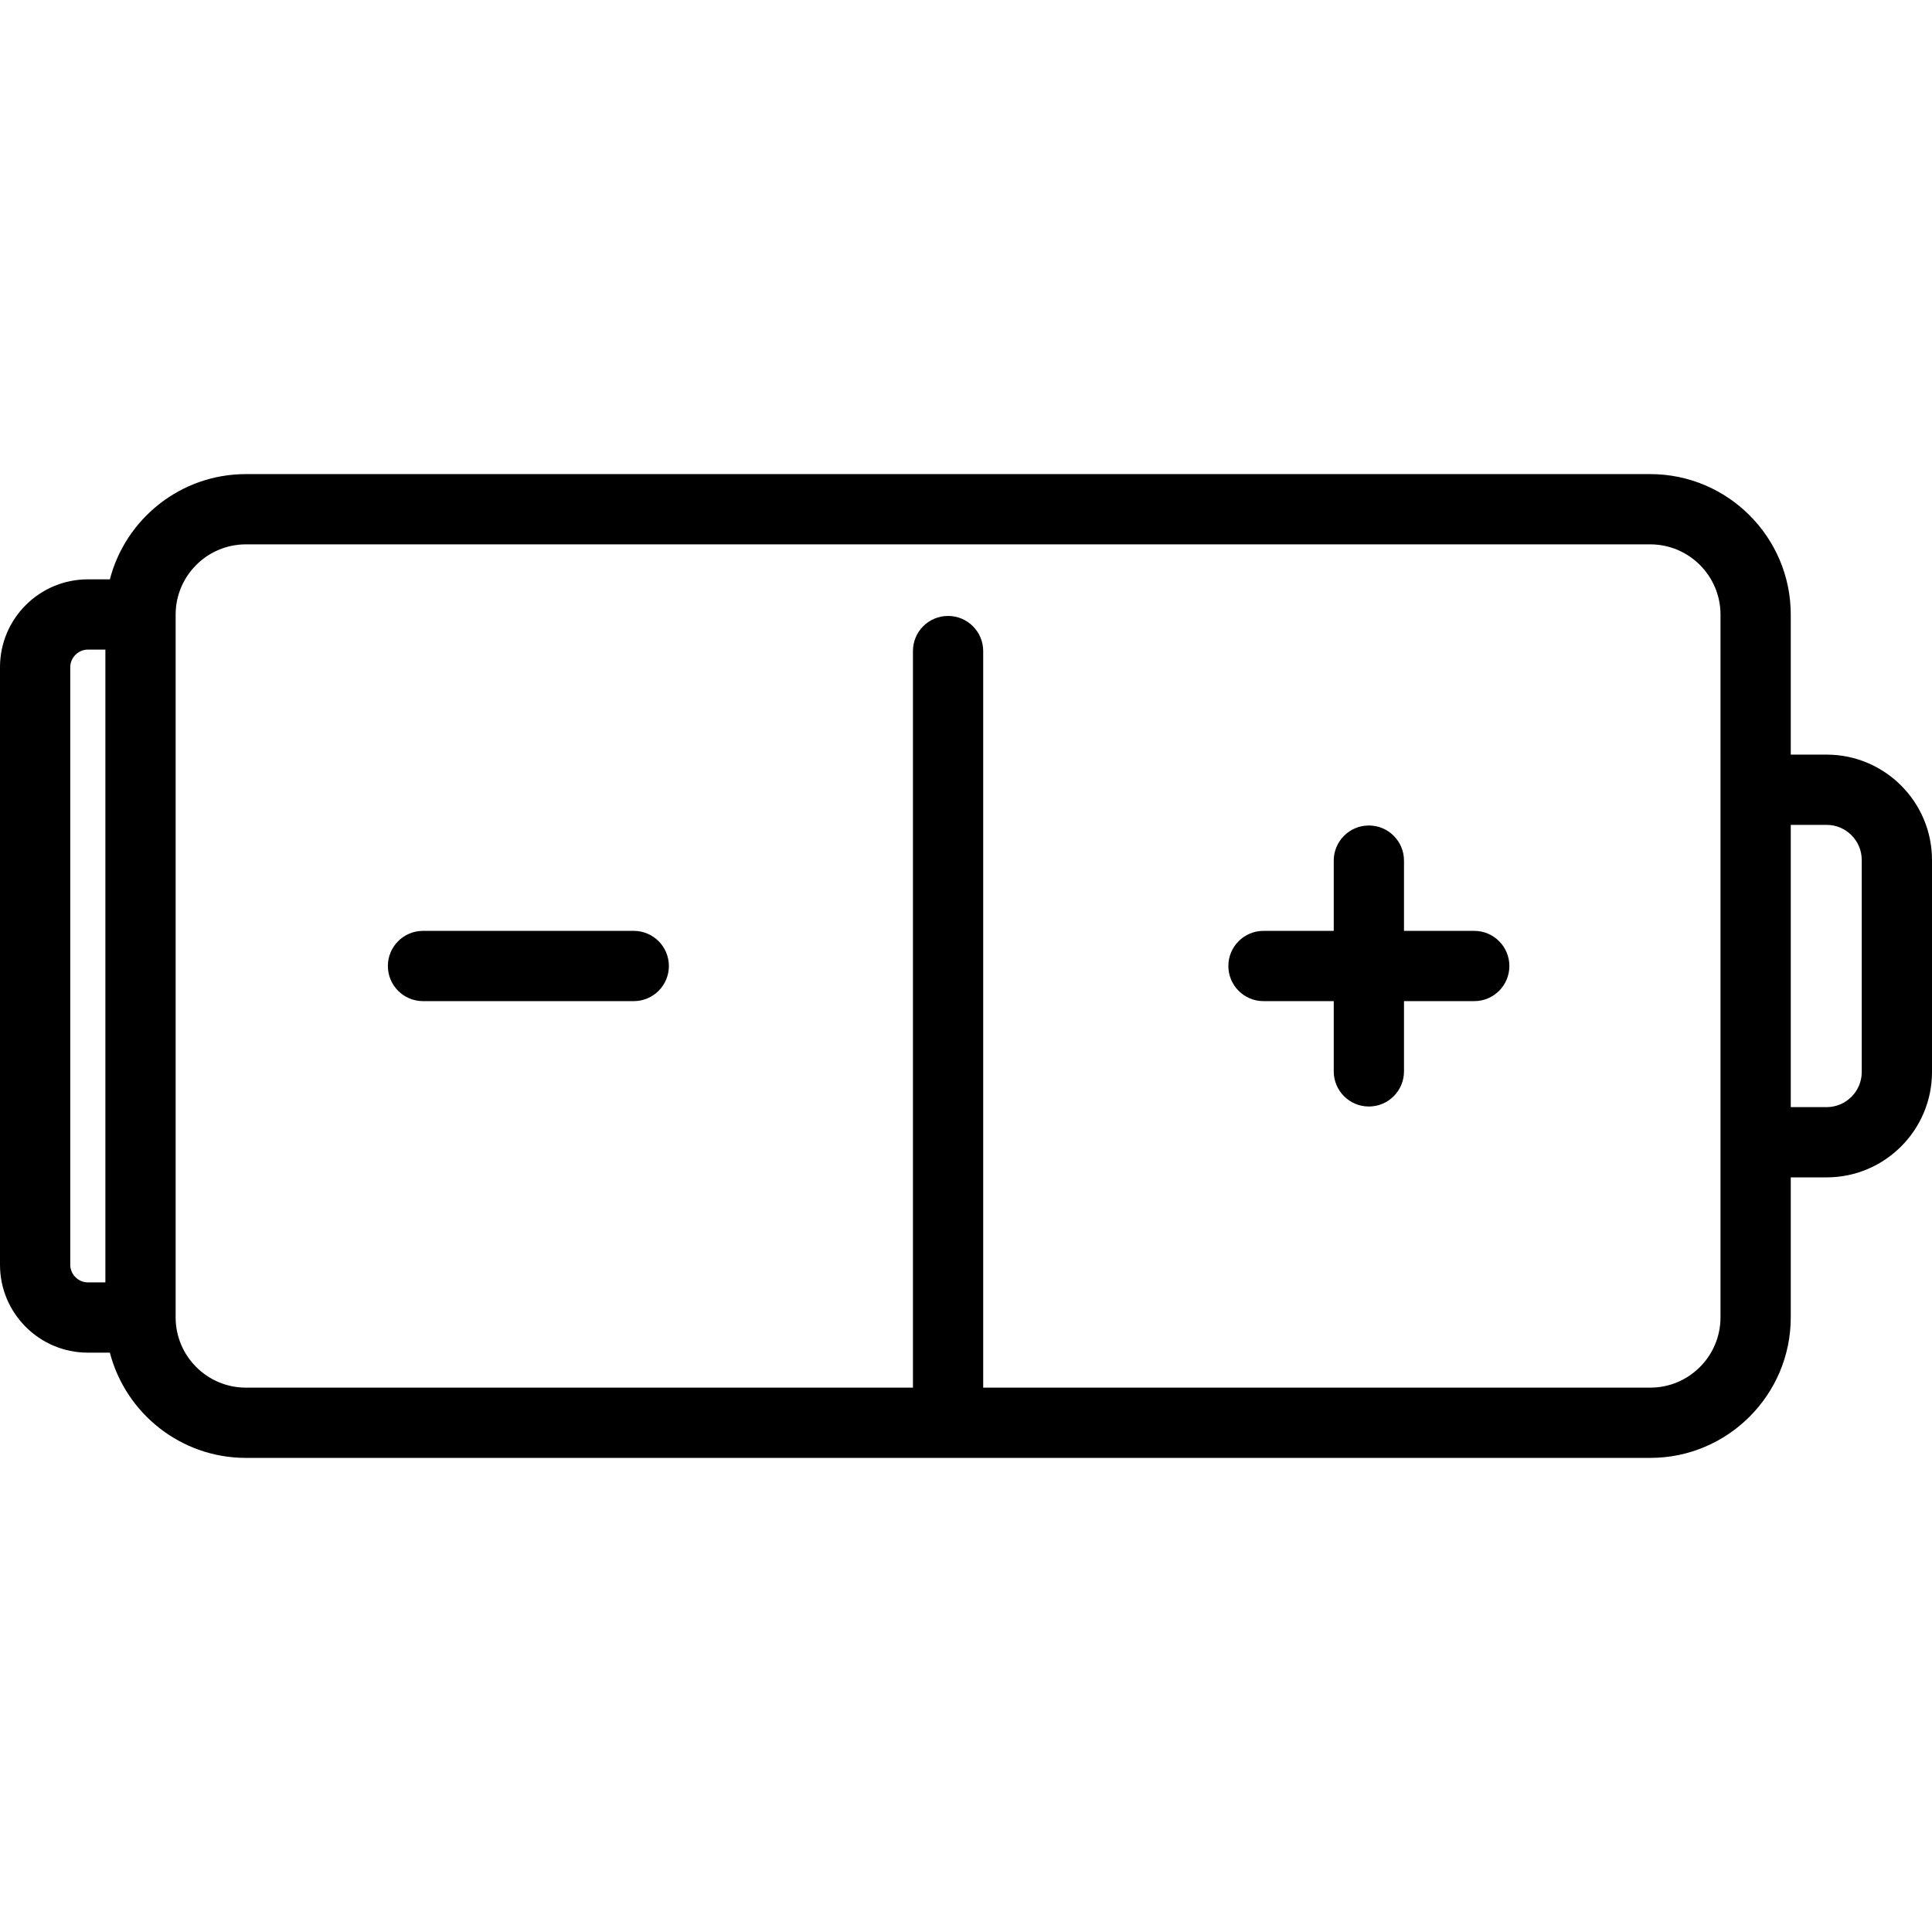
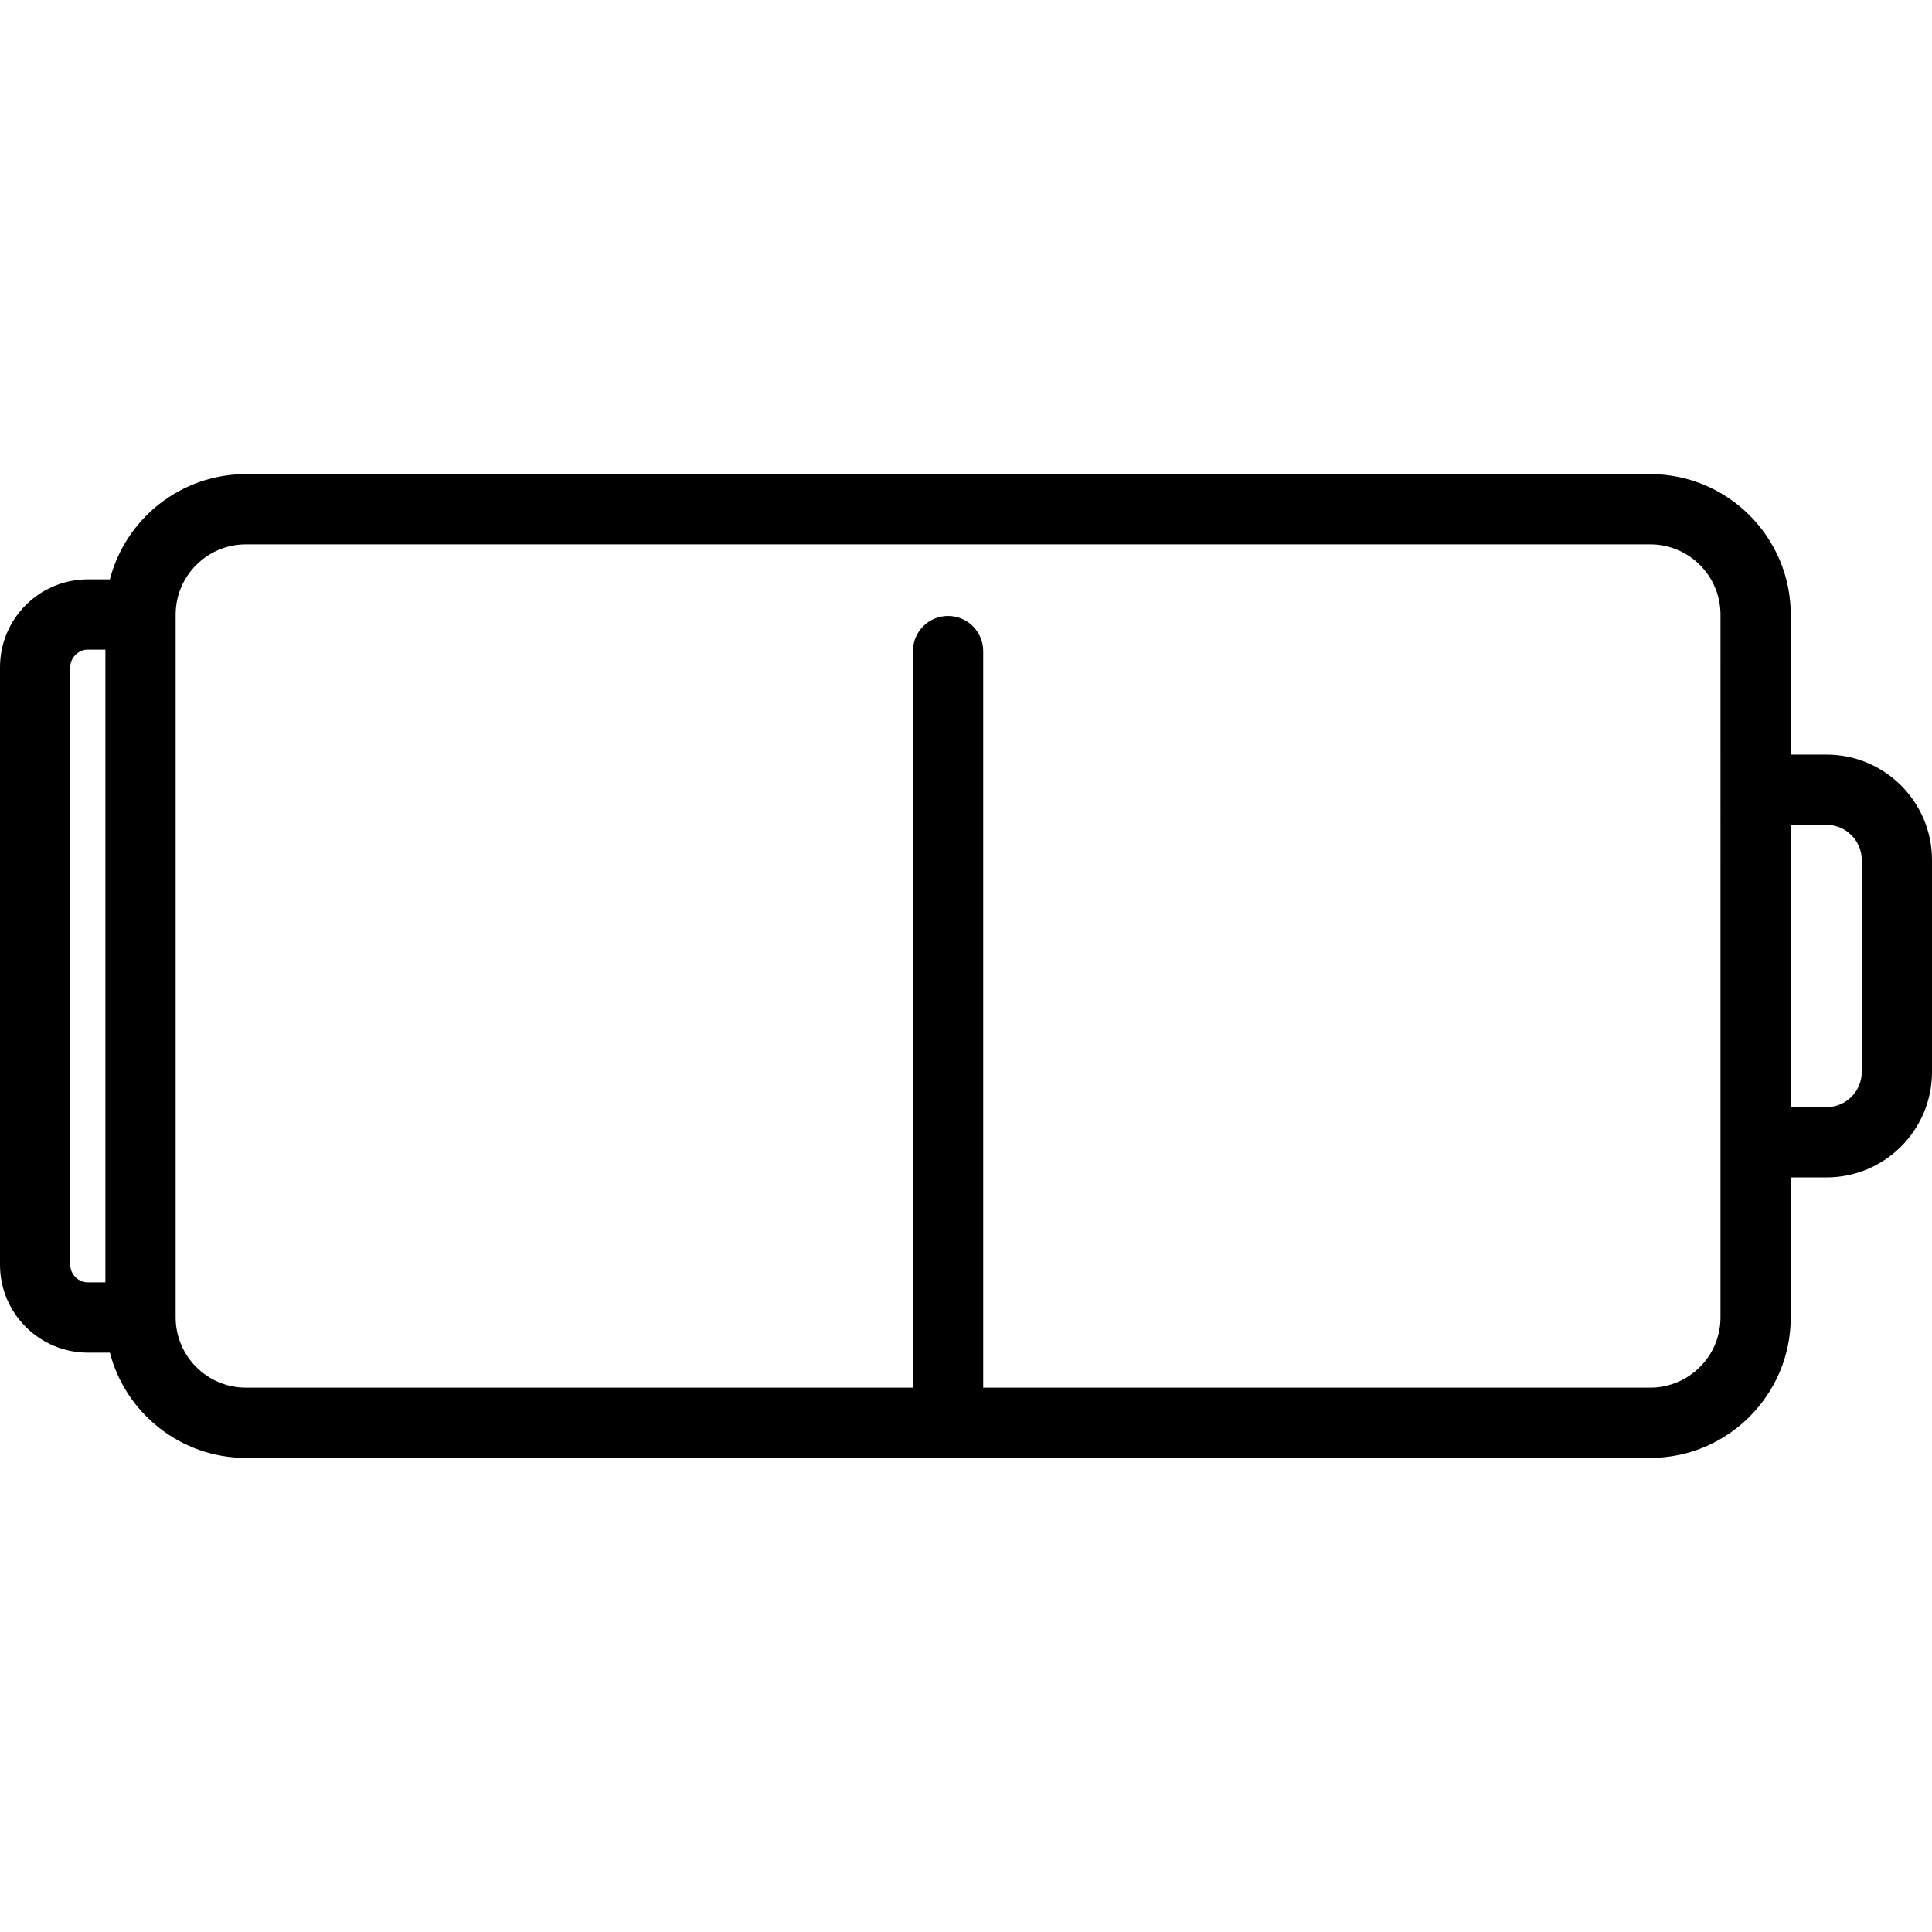
<svg xmlns="http://www.w3.org/2000/svg" version="1.1" id="Capa_1" x="0px" y="0px" viewBox="0 0 440 440" style="enable-background:new 0 0 440 440;" xml:space="preserve">
  <g>
    <path d="M416,171.859h-8.167v-31.886c0-17.645-14.355-32-32-32H56c-14.872,0-27.406,10.199-30.978,23.969H20   c-11.028,0-20,8.972-20,20v136.115c0,11.028,8.972,20,20,20h5.022c3.572,13.77,16.106,23.969,30.978,23.969h319.833   c17.645,0,32-14.355,32-32v-31.886H416c13.233,0,24-10.767,24-24v-48.281C440,182.626,429.233,171.859,416,171.859z M16,288.058   V151.942c0-2.168,1.832-4,4-4h4v144.115h-4C17.832,292.058,16,290.226,16,288.058z M391.833,300.026c0,8.822-7.178,16-16,16   H223.916v-167.75c0-4.418-3.581-8-8-8s-8,3.582-8,8v167.75H56c-8.822,0-16-7.178-16-16V139.974c0-8.822,7.178-16,16-16h319.833   c8.822,0,16,7.178,16,16V300.026z M424,244.141c0,4.411-3.589,8-8,8h-8.167v-64.281H416c4.411,0,8,3.589,8,8V244.141z" />
-     <path d="M335.75,212h-16v-16c0-4.418-3.582-8-8-8s-8,3.582-8,8v16h-16c-4.418,0-8,3.582-8,8s3.582,8,8,8h16v16c0,4.418,3.582,8,8,8   s8-3.582,8-8v-16h16c4.418,0,8-3.582,8-8S340.168,212,335.75,212z" />
-     <path d="M144.333,212h-48c-4.418,0-8,3.582-8,8s3.582,8,8,8h48c4.418,0,8-3.582,8-8S148.751,212,144.333,212z" />
  </g>
  <g>
</g>
  <g>
</g>
  <g>
</g>
  <g>
</g>
  <g>
</g>
  <g>
</g>
  <g>
</g>
  <g>
</g>
  <g>
</g>
  <g>
</g>
  <g>
</g>
  <g>
</g>
  <g>
</g>
  <g>
</g>
  <g>
</g>
</svg>